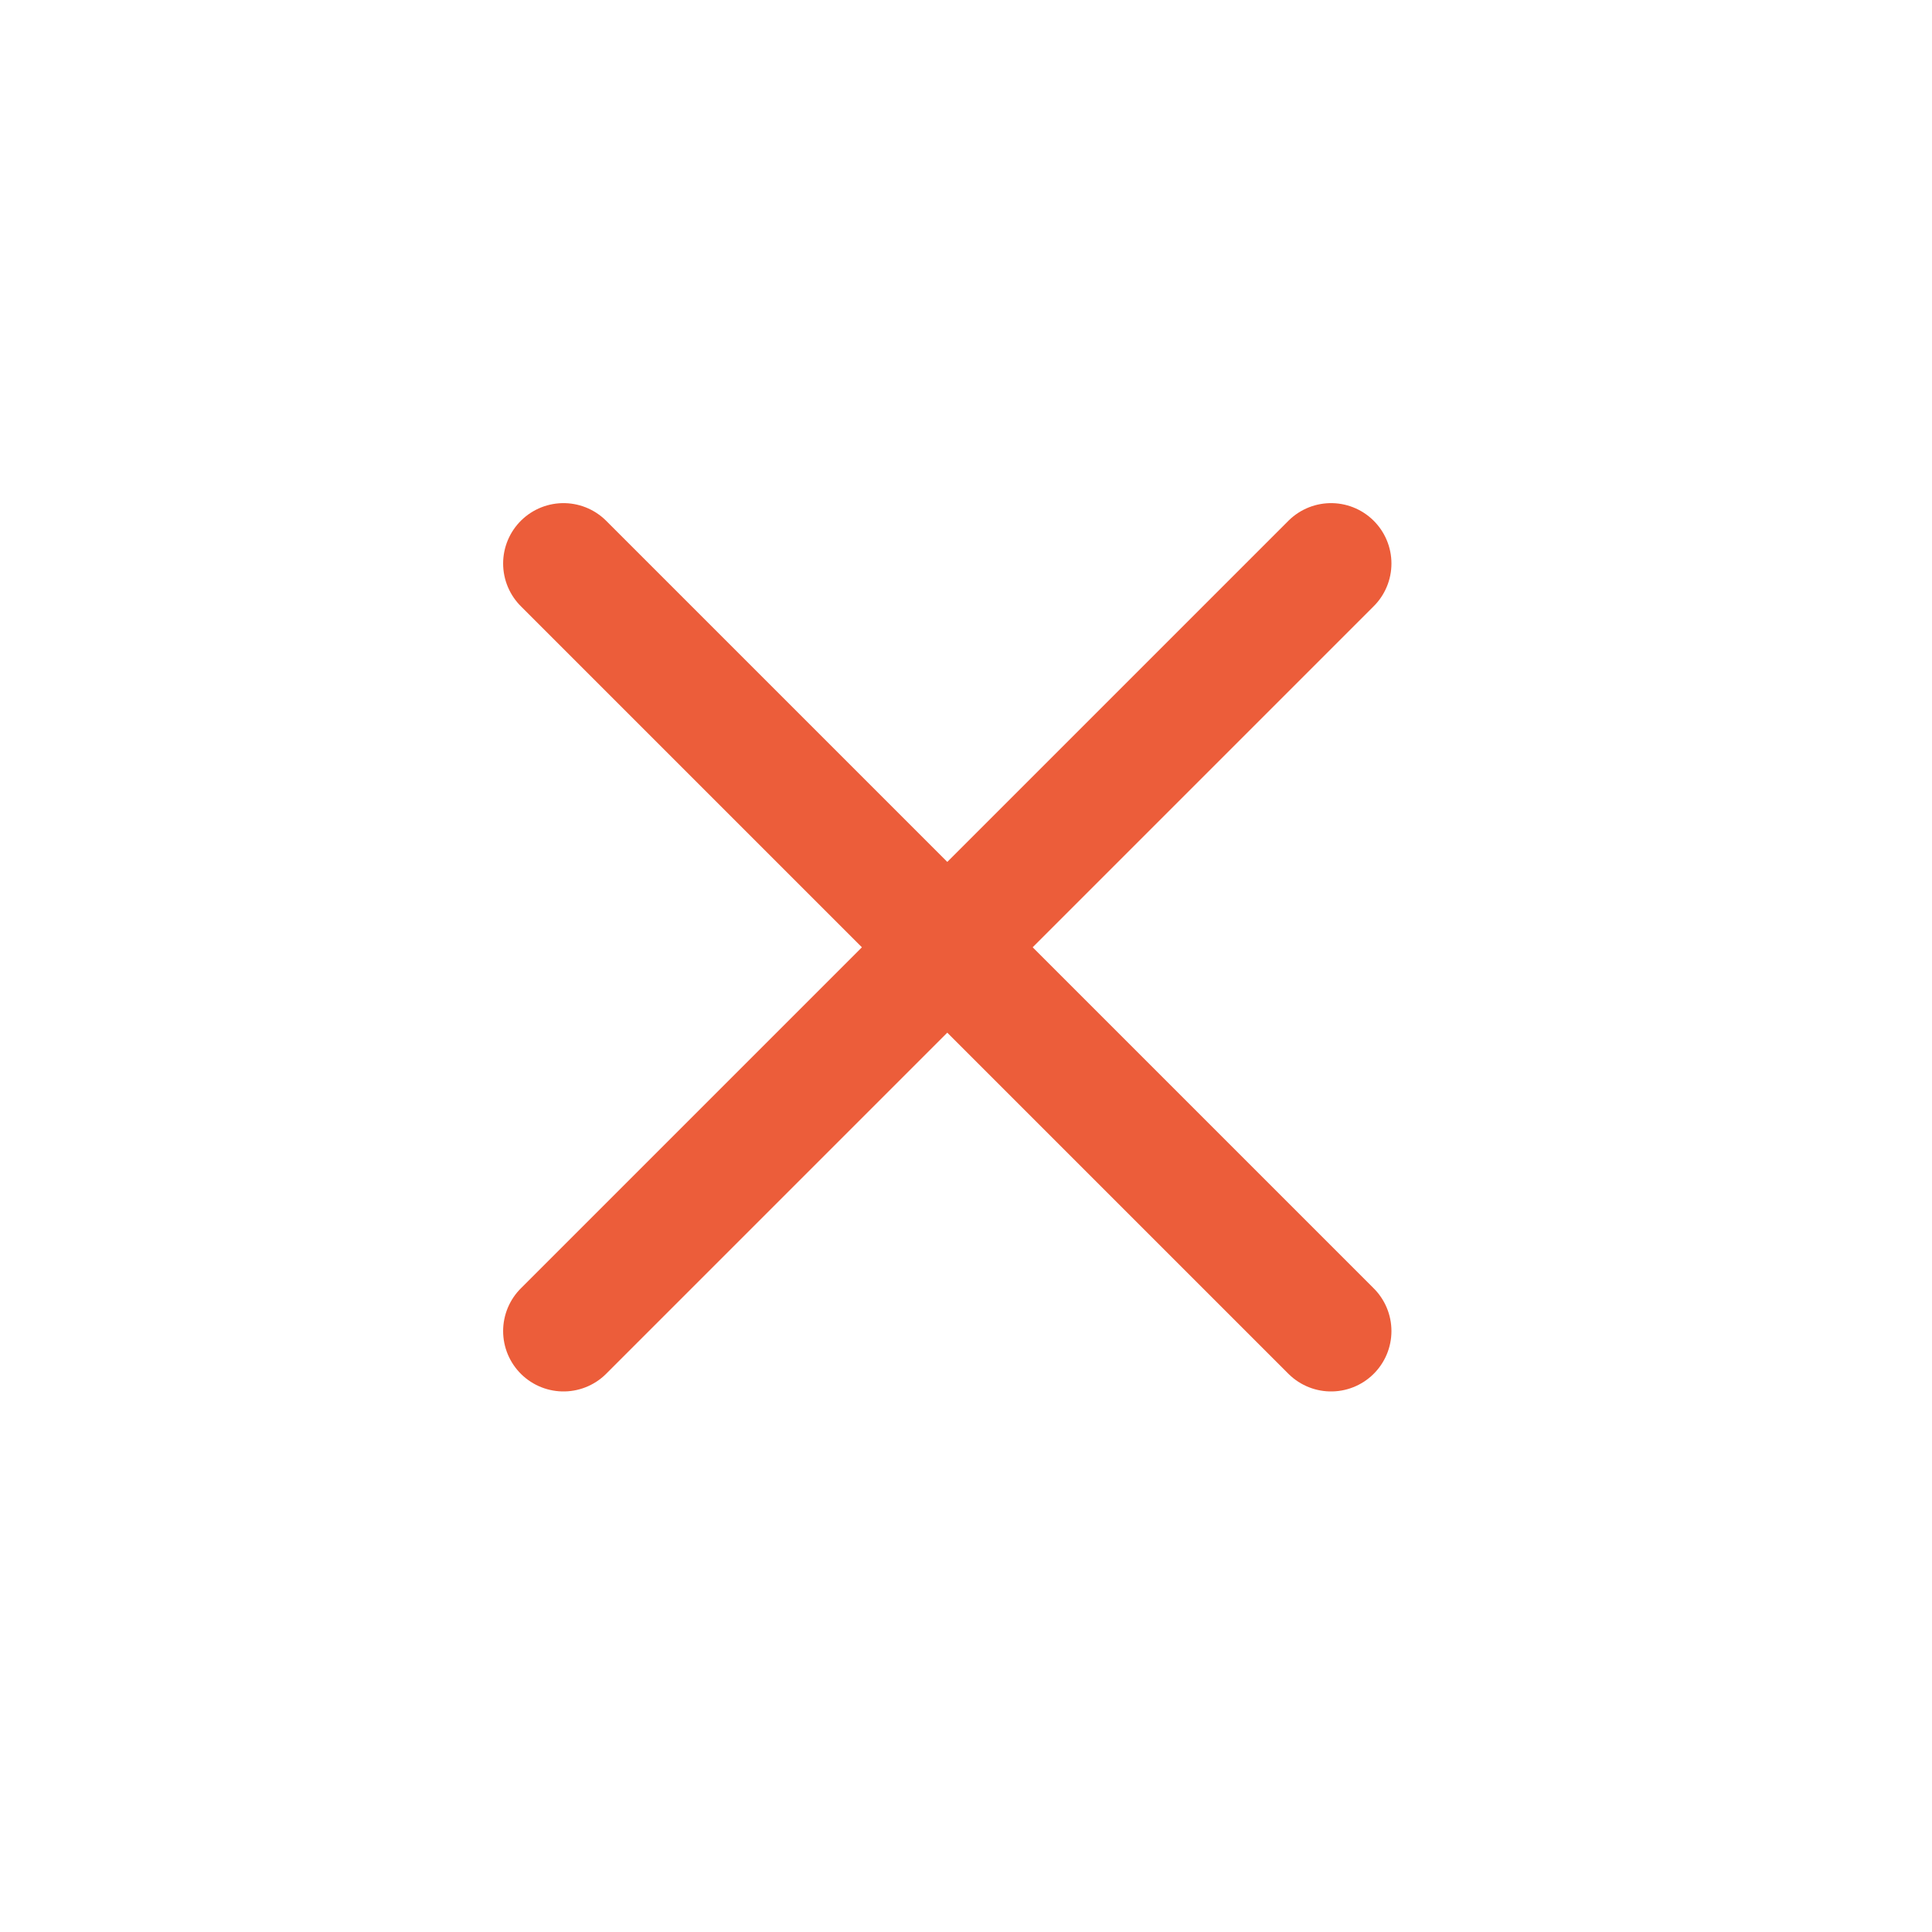
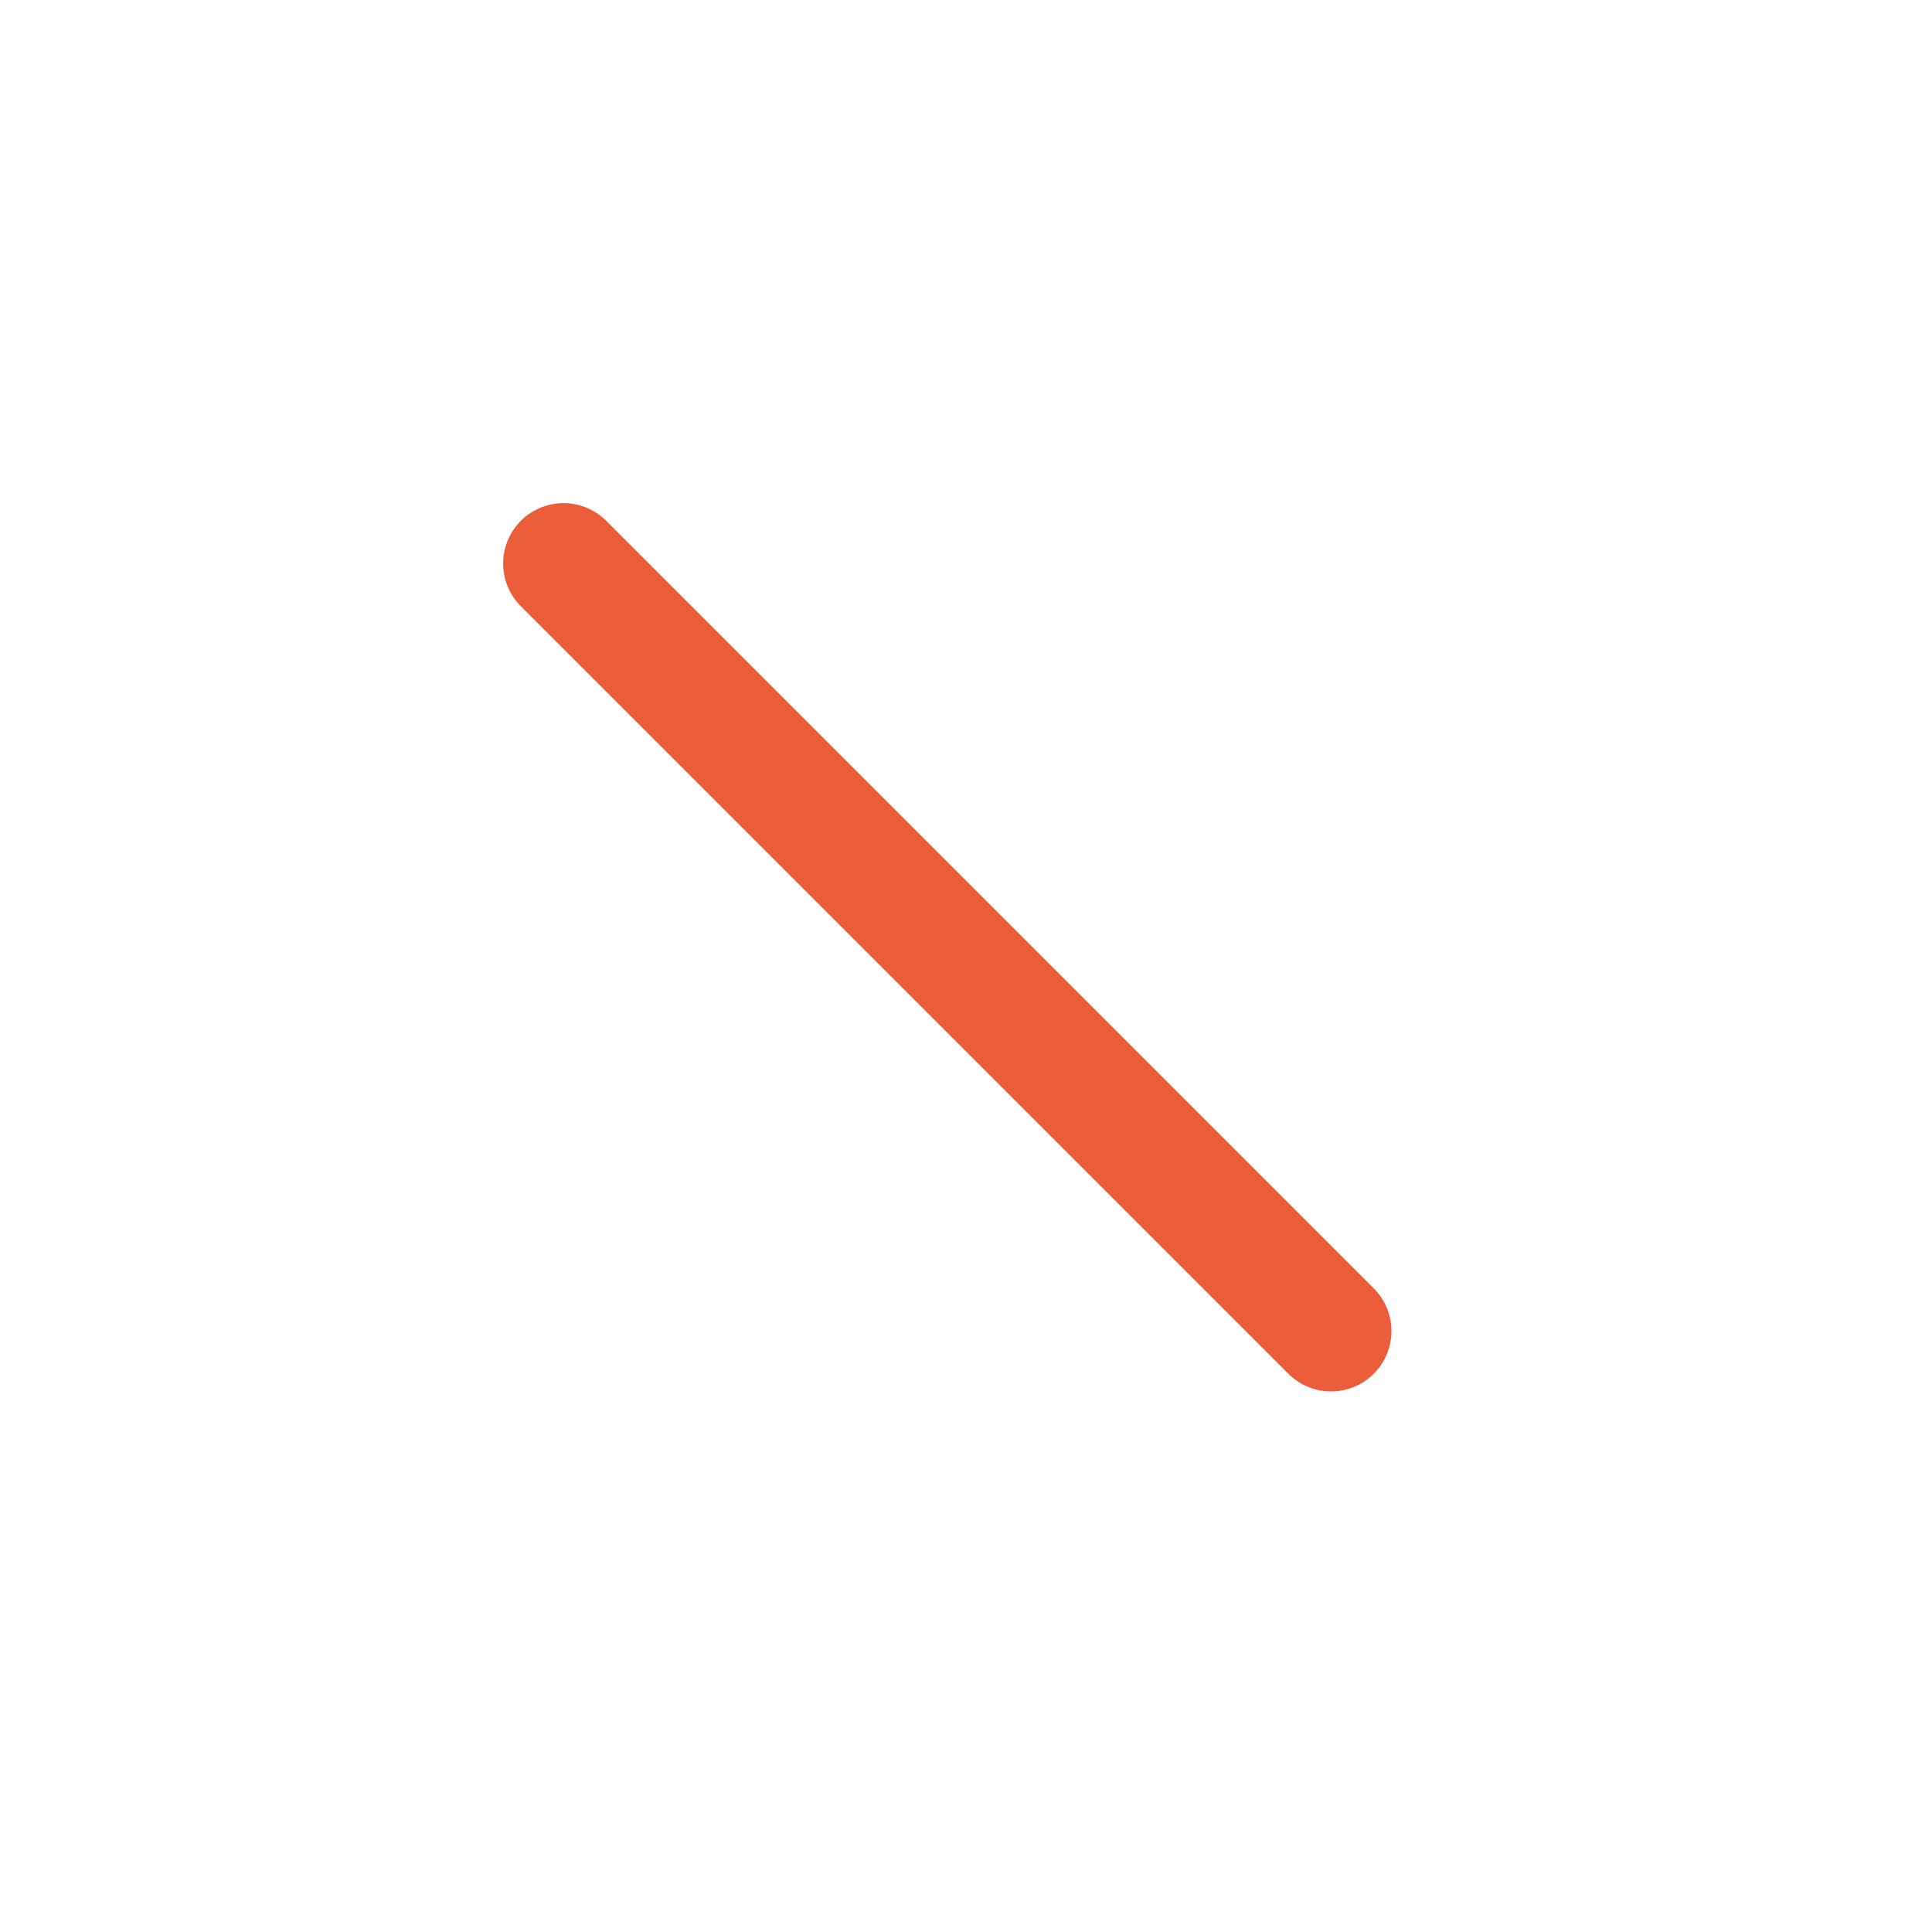
<svg xmlns="http://www.w3.org/2000/svg" width="24" height="24" viewBox="0 0 24 24" fill="none">
-   <path d="M7 16.535L16.535 7" stroke="#EC5D3A" stroke-width="1.5" stroke-linecap="round" />
  <path d="M7 7L16.535 16.535" stroke="#EC5D3A" stroke-width="1.5" stroke-linecap="round" />
</svg>